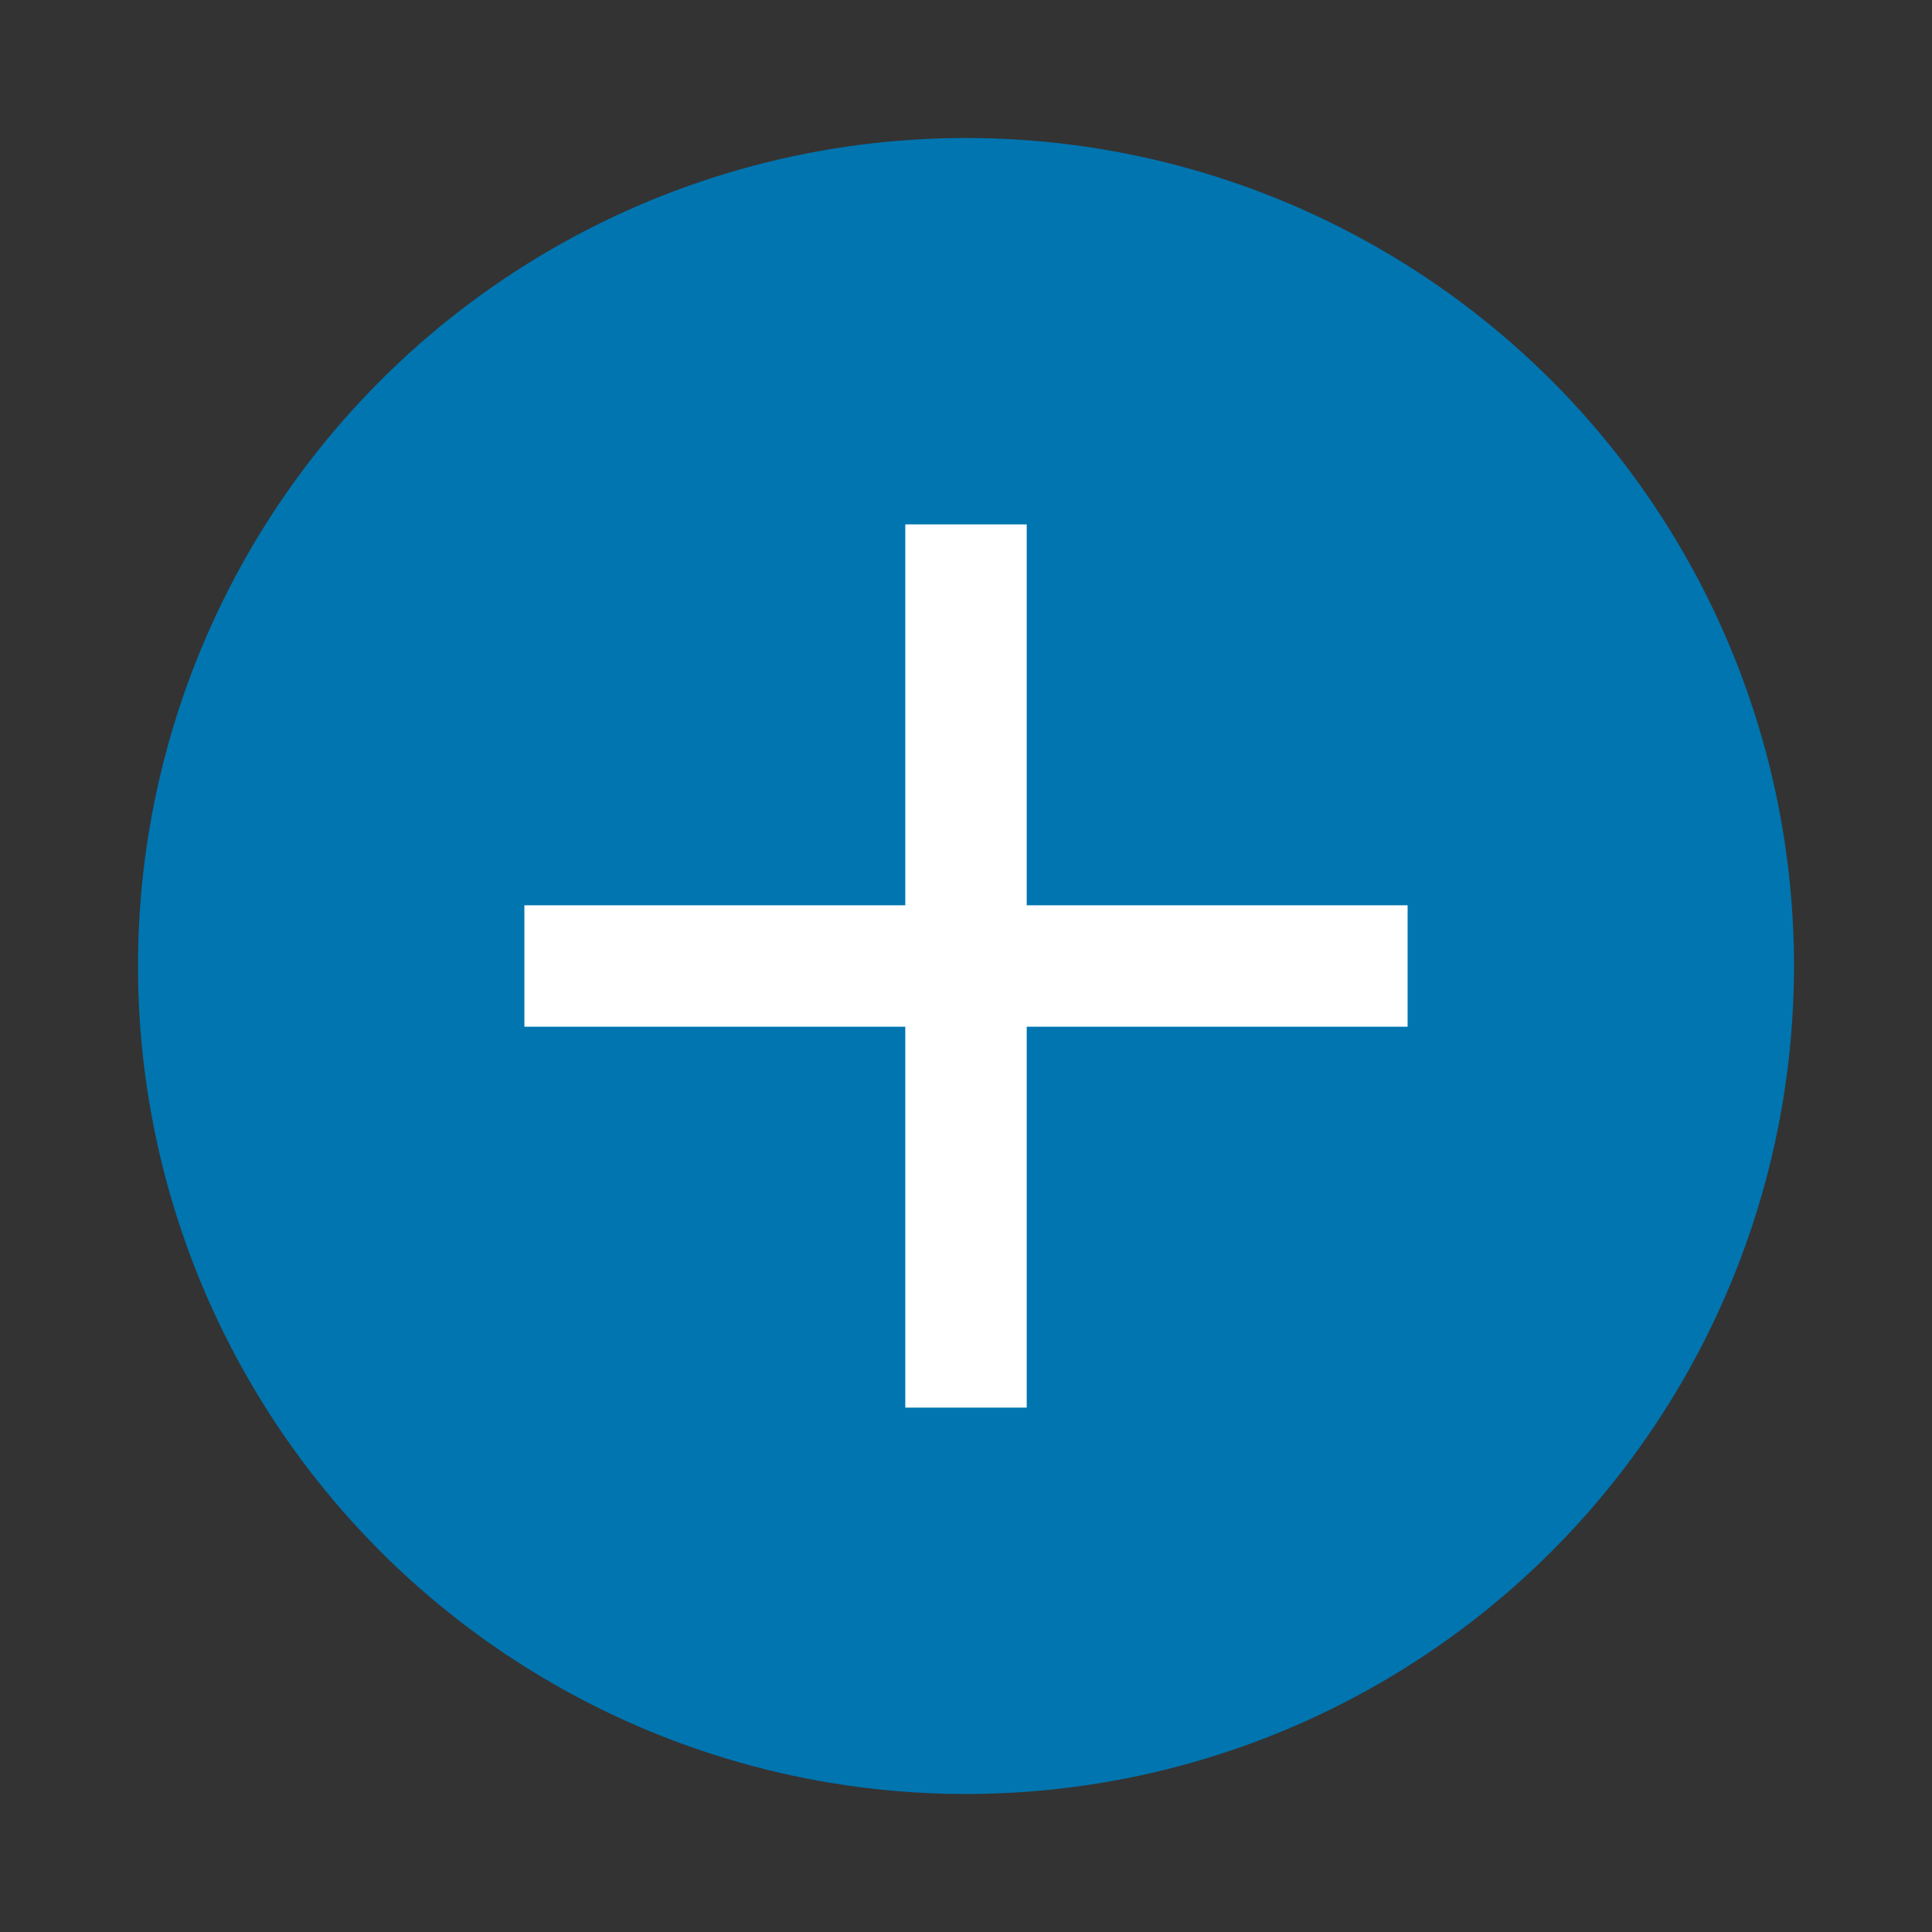
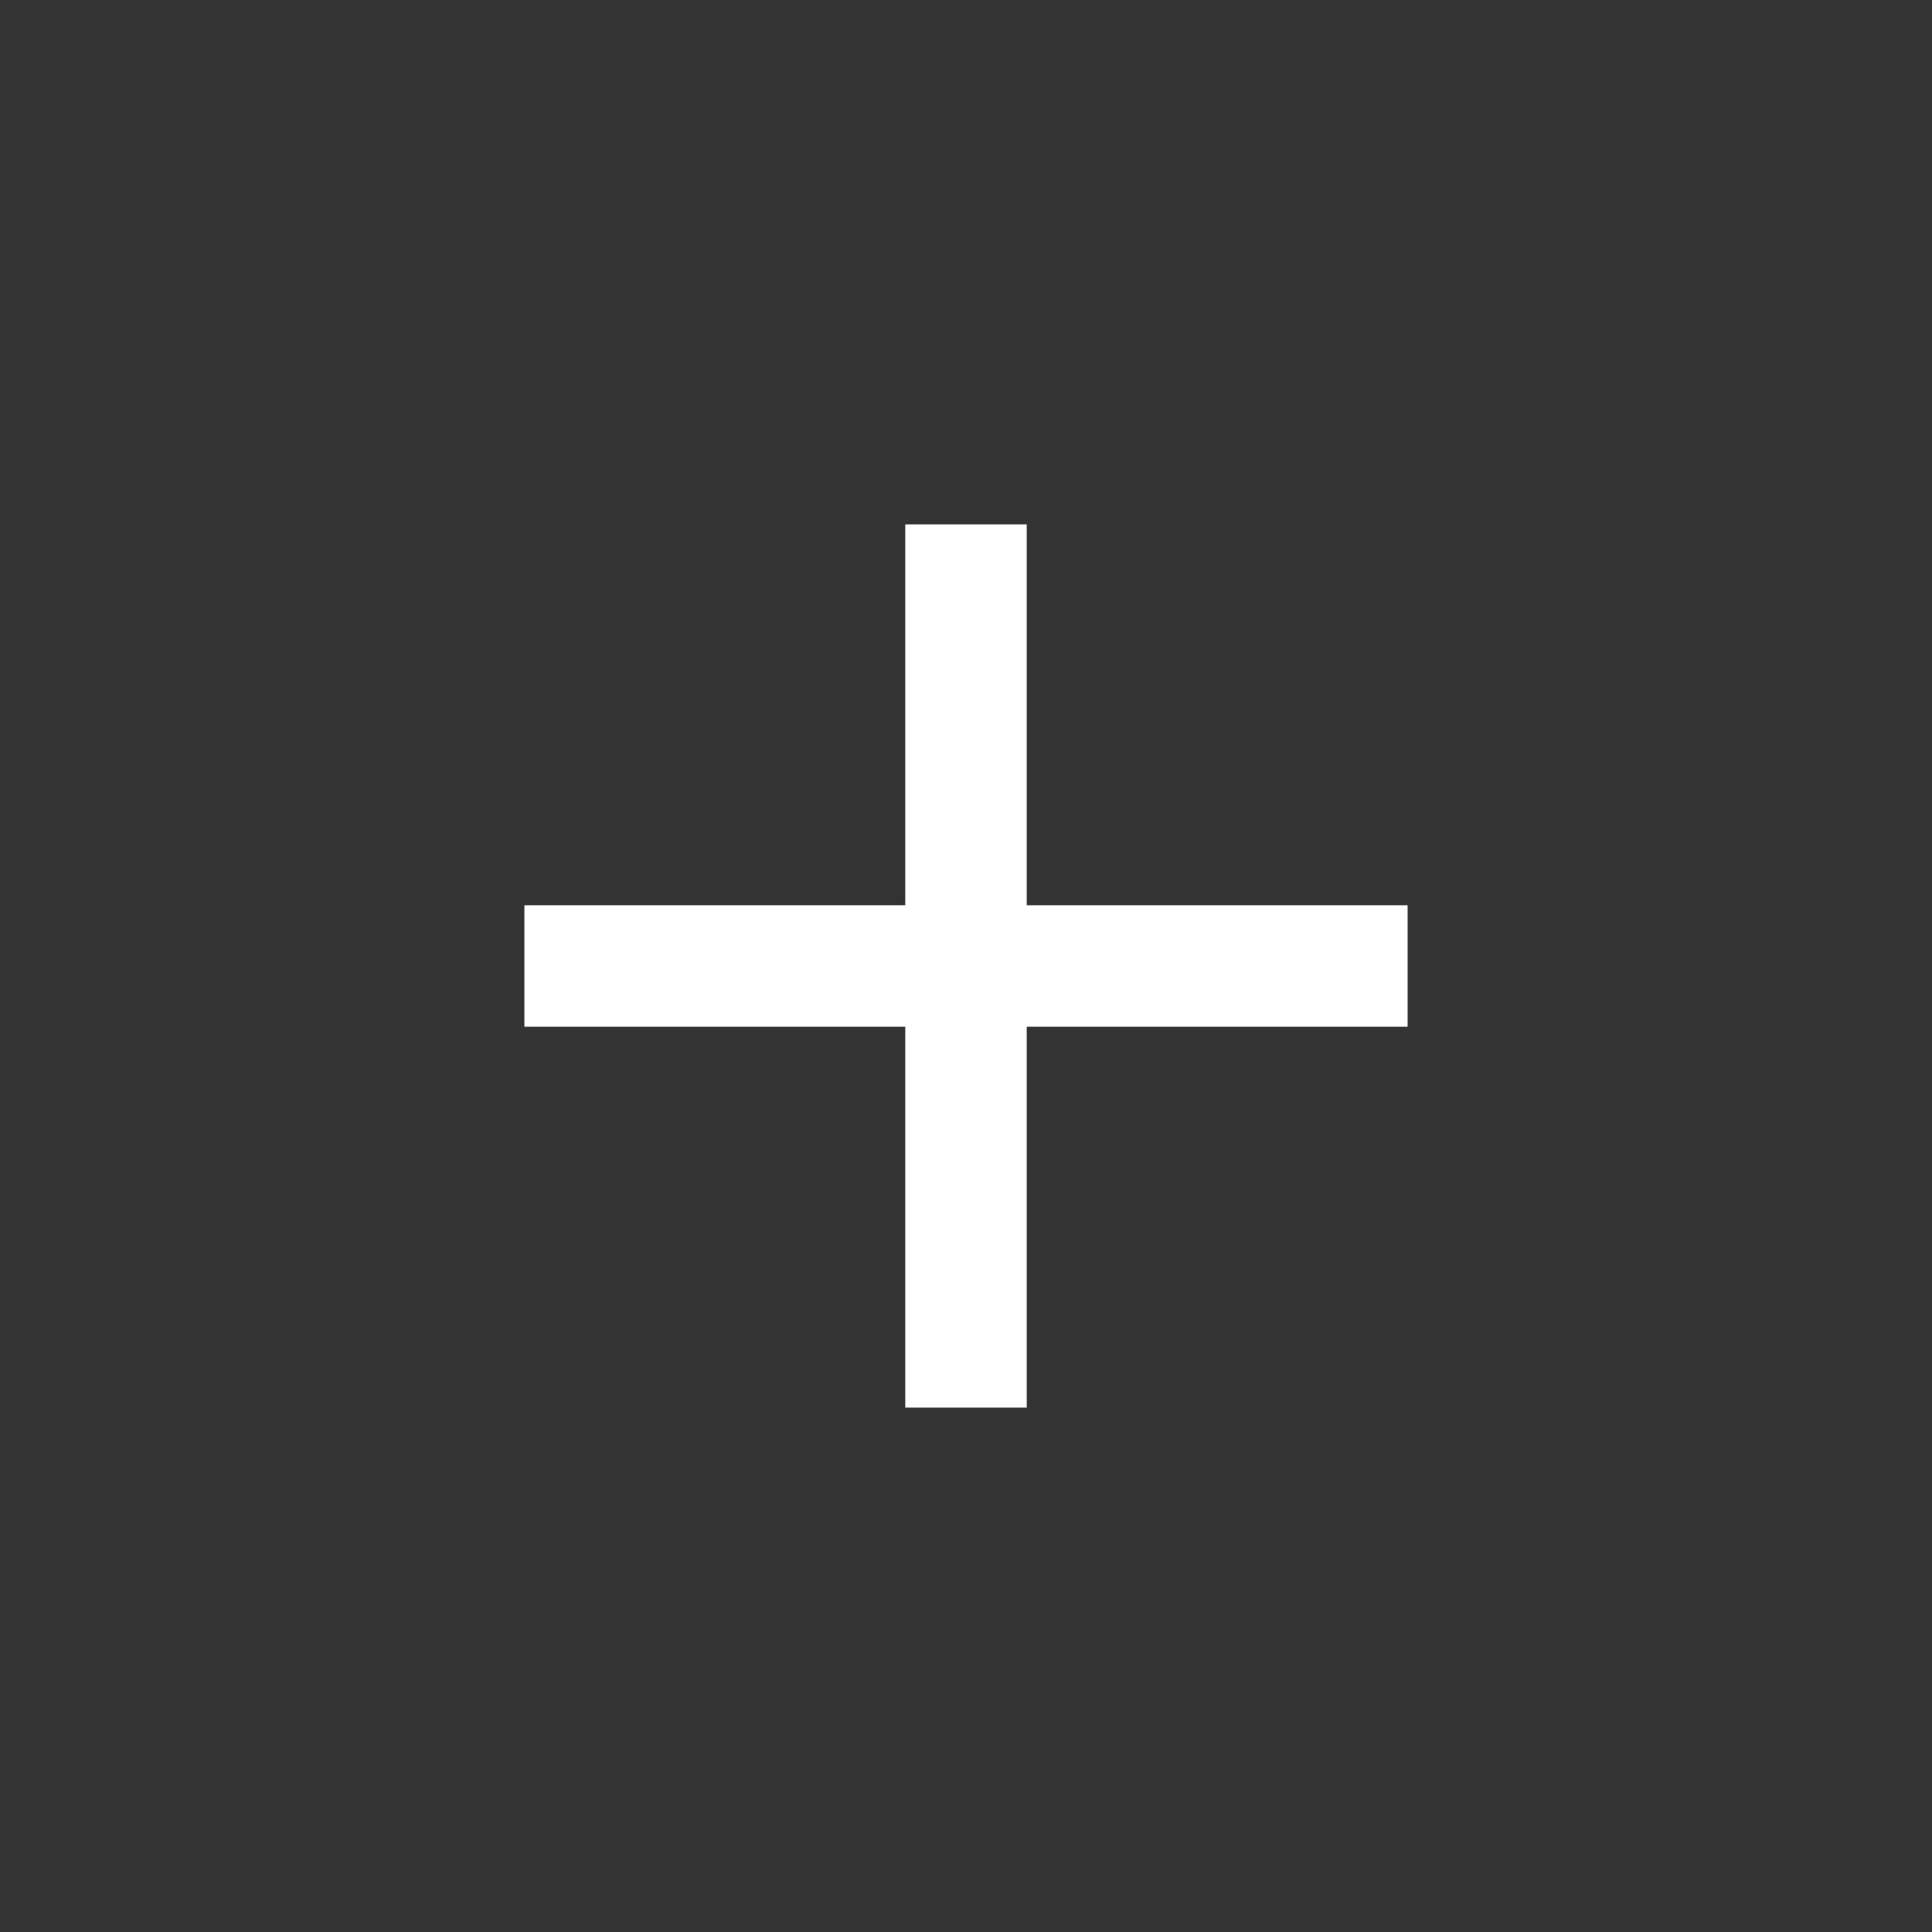
<svg xmlns="http://www.w3.org/2000/svg" version="1.1" id="Layer_1" x="0px" y="0px" viewBox="0 0 35 35" style="enable-background:new 0 0 35 35;" xml:space="preserve">
  <rect x="0" y="0" width="35" height="35" fill="#333333" stroke="none" />
  <style type="text/css">
	.st0{fill:#0075B0;}
	.st1{fill:#FFFFFF;}
</style>
  <title>icon/plusFAQ</title>
  <desc>Created with Sketch.</desc>
  <g id="Symbol">
    <g id="scuola_x2F_normal" transform="translate(-872, -20)">
      <g id="faq_x2F_default_x2F_normal">
        <g id="icon_x2F_plusFAQ_x2F_normal" transform="translate(872, 20)">
          <g id="icon_x2F_plusFAQ">
-             <circle id="Combined-Shape" class="st0" cx="17.5" cy="17.5" r="15" />
            <polygon id="Shape" class="st1" points="16.4,9.5 16.4,16.4 9.5,16.4 9.5,18.6 16.4,18.6 16.4,25.5 18.6,25.5 18.6,18.6        25.5,18.6 25.5,16.4 18.6,16.4 18.6,9.5      " />
          </g>
        </g>
      </g>
    </g>
  </g>
</svg>